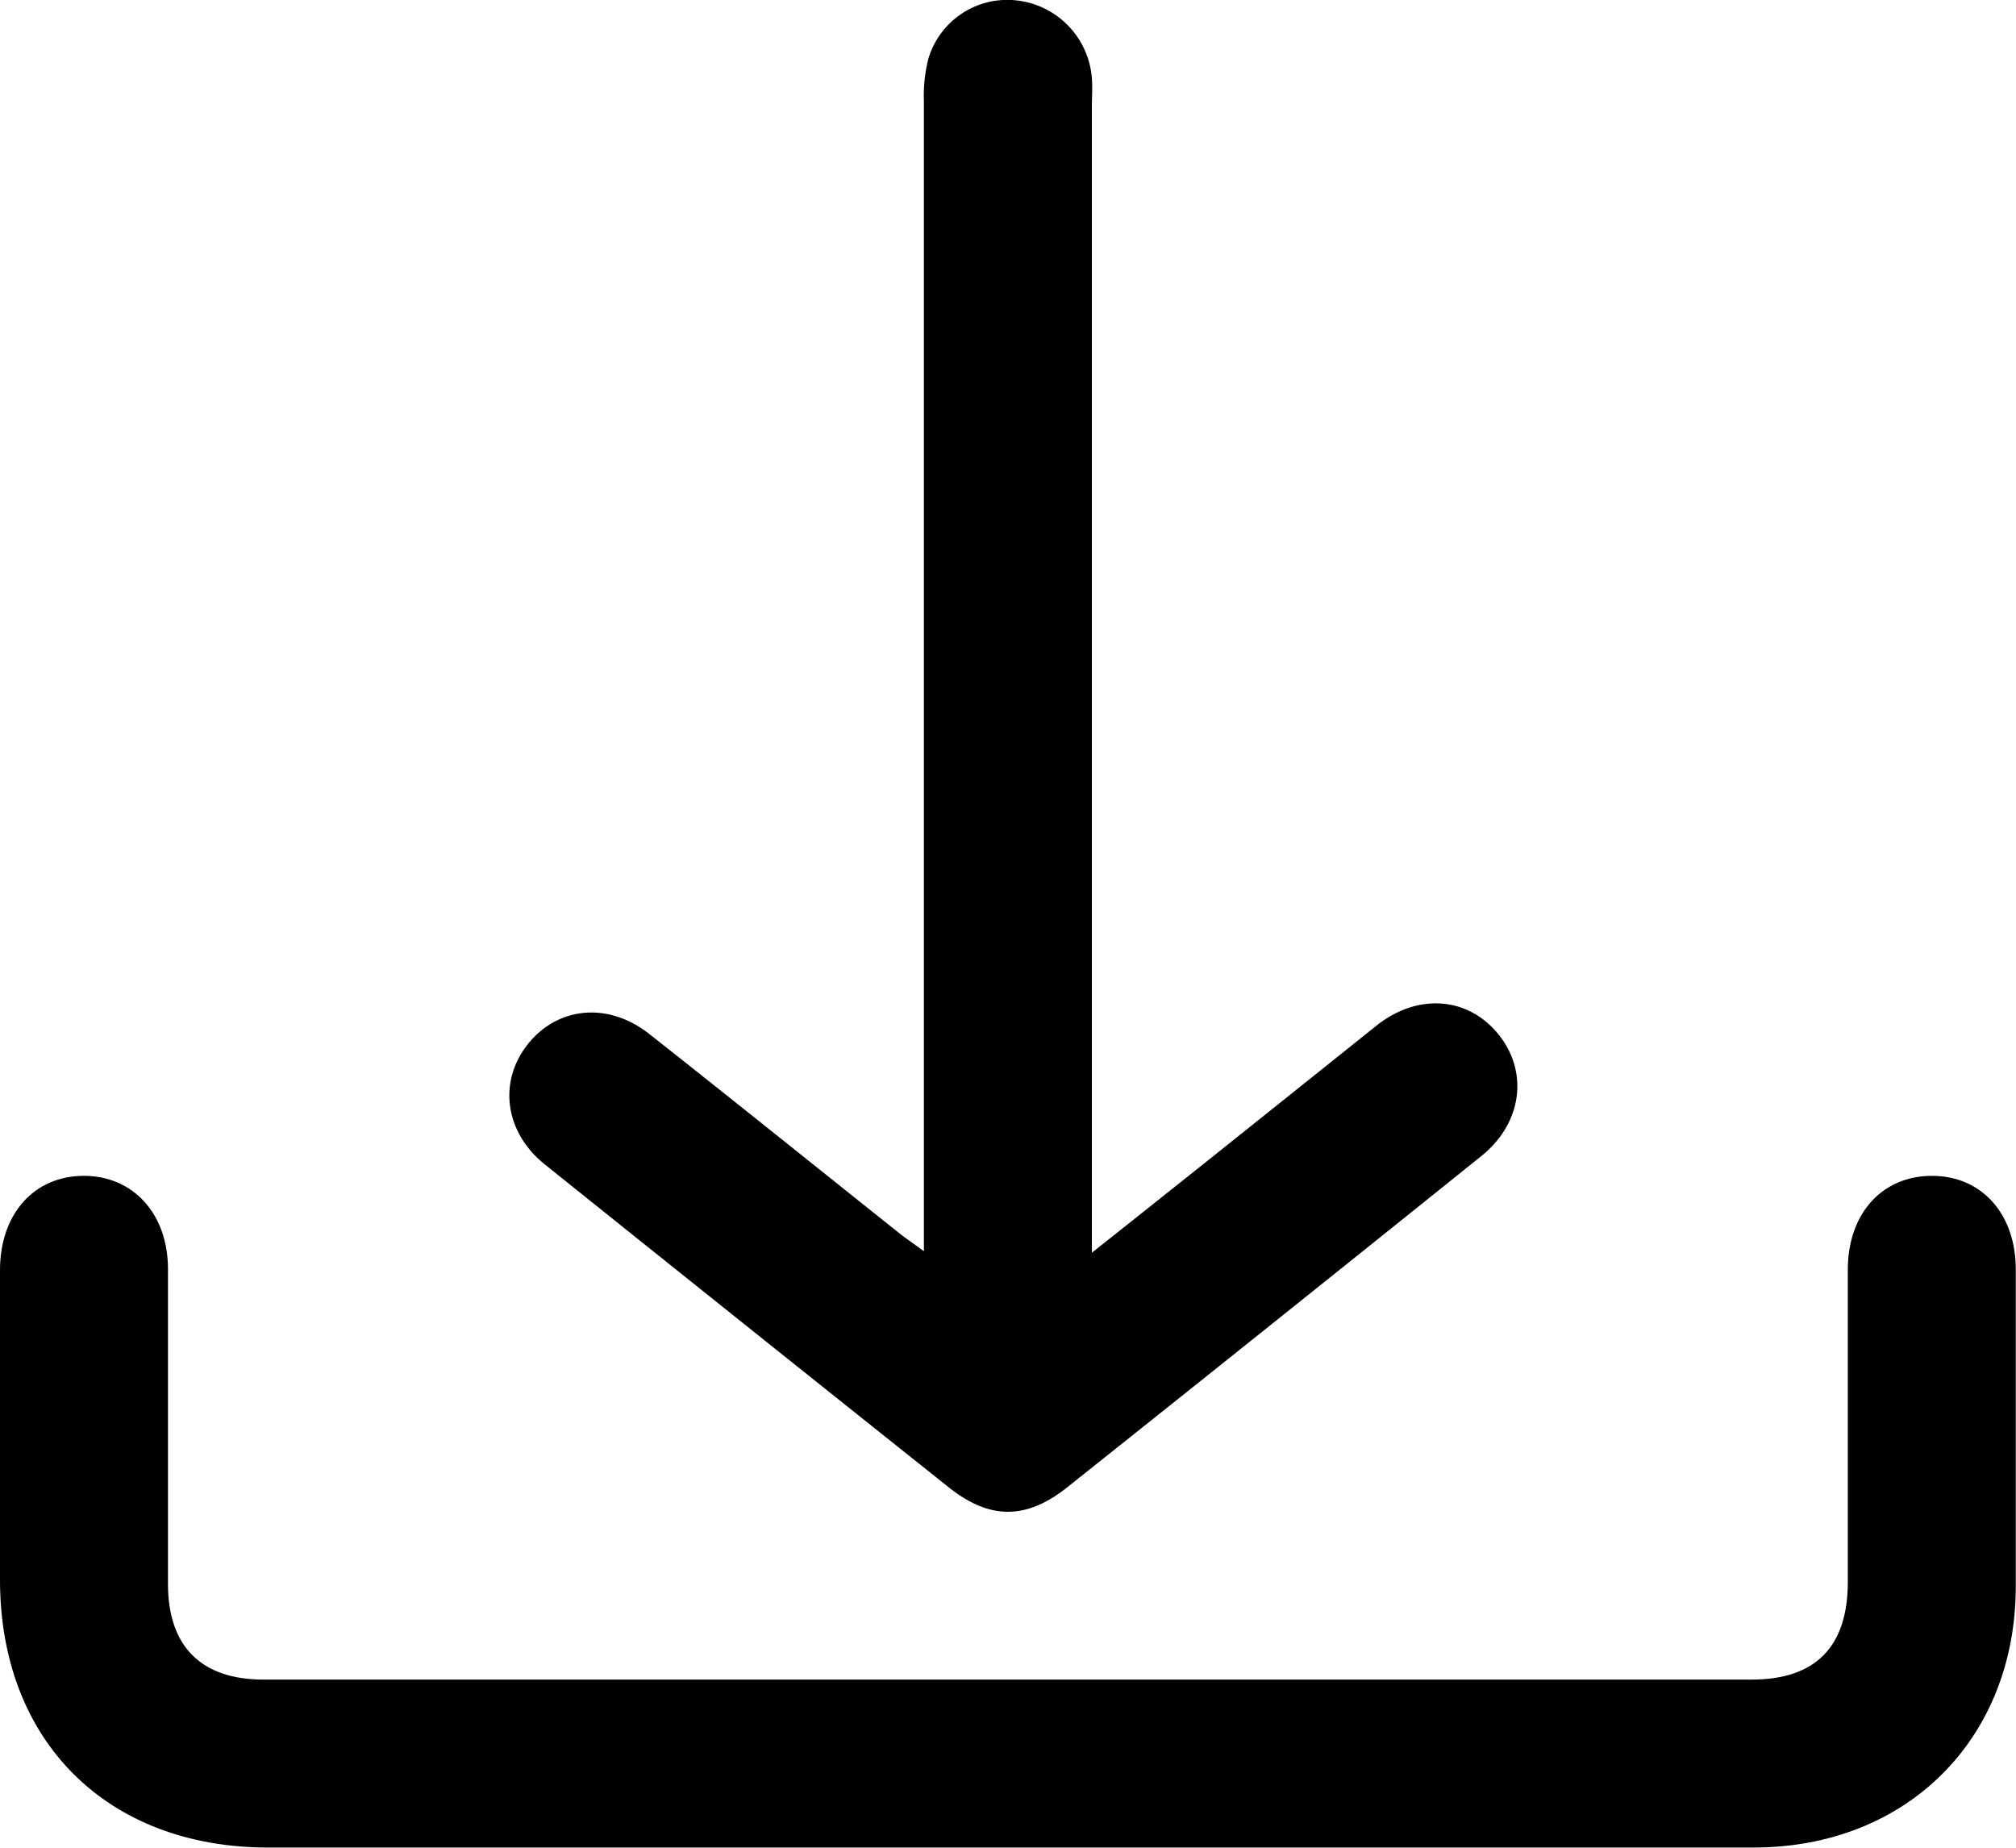
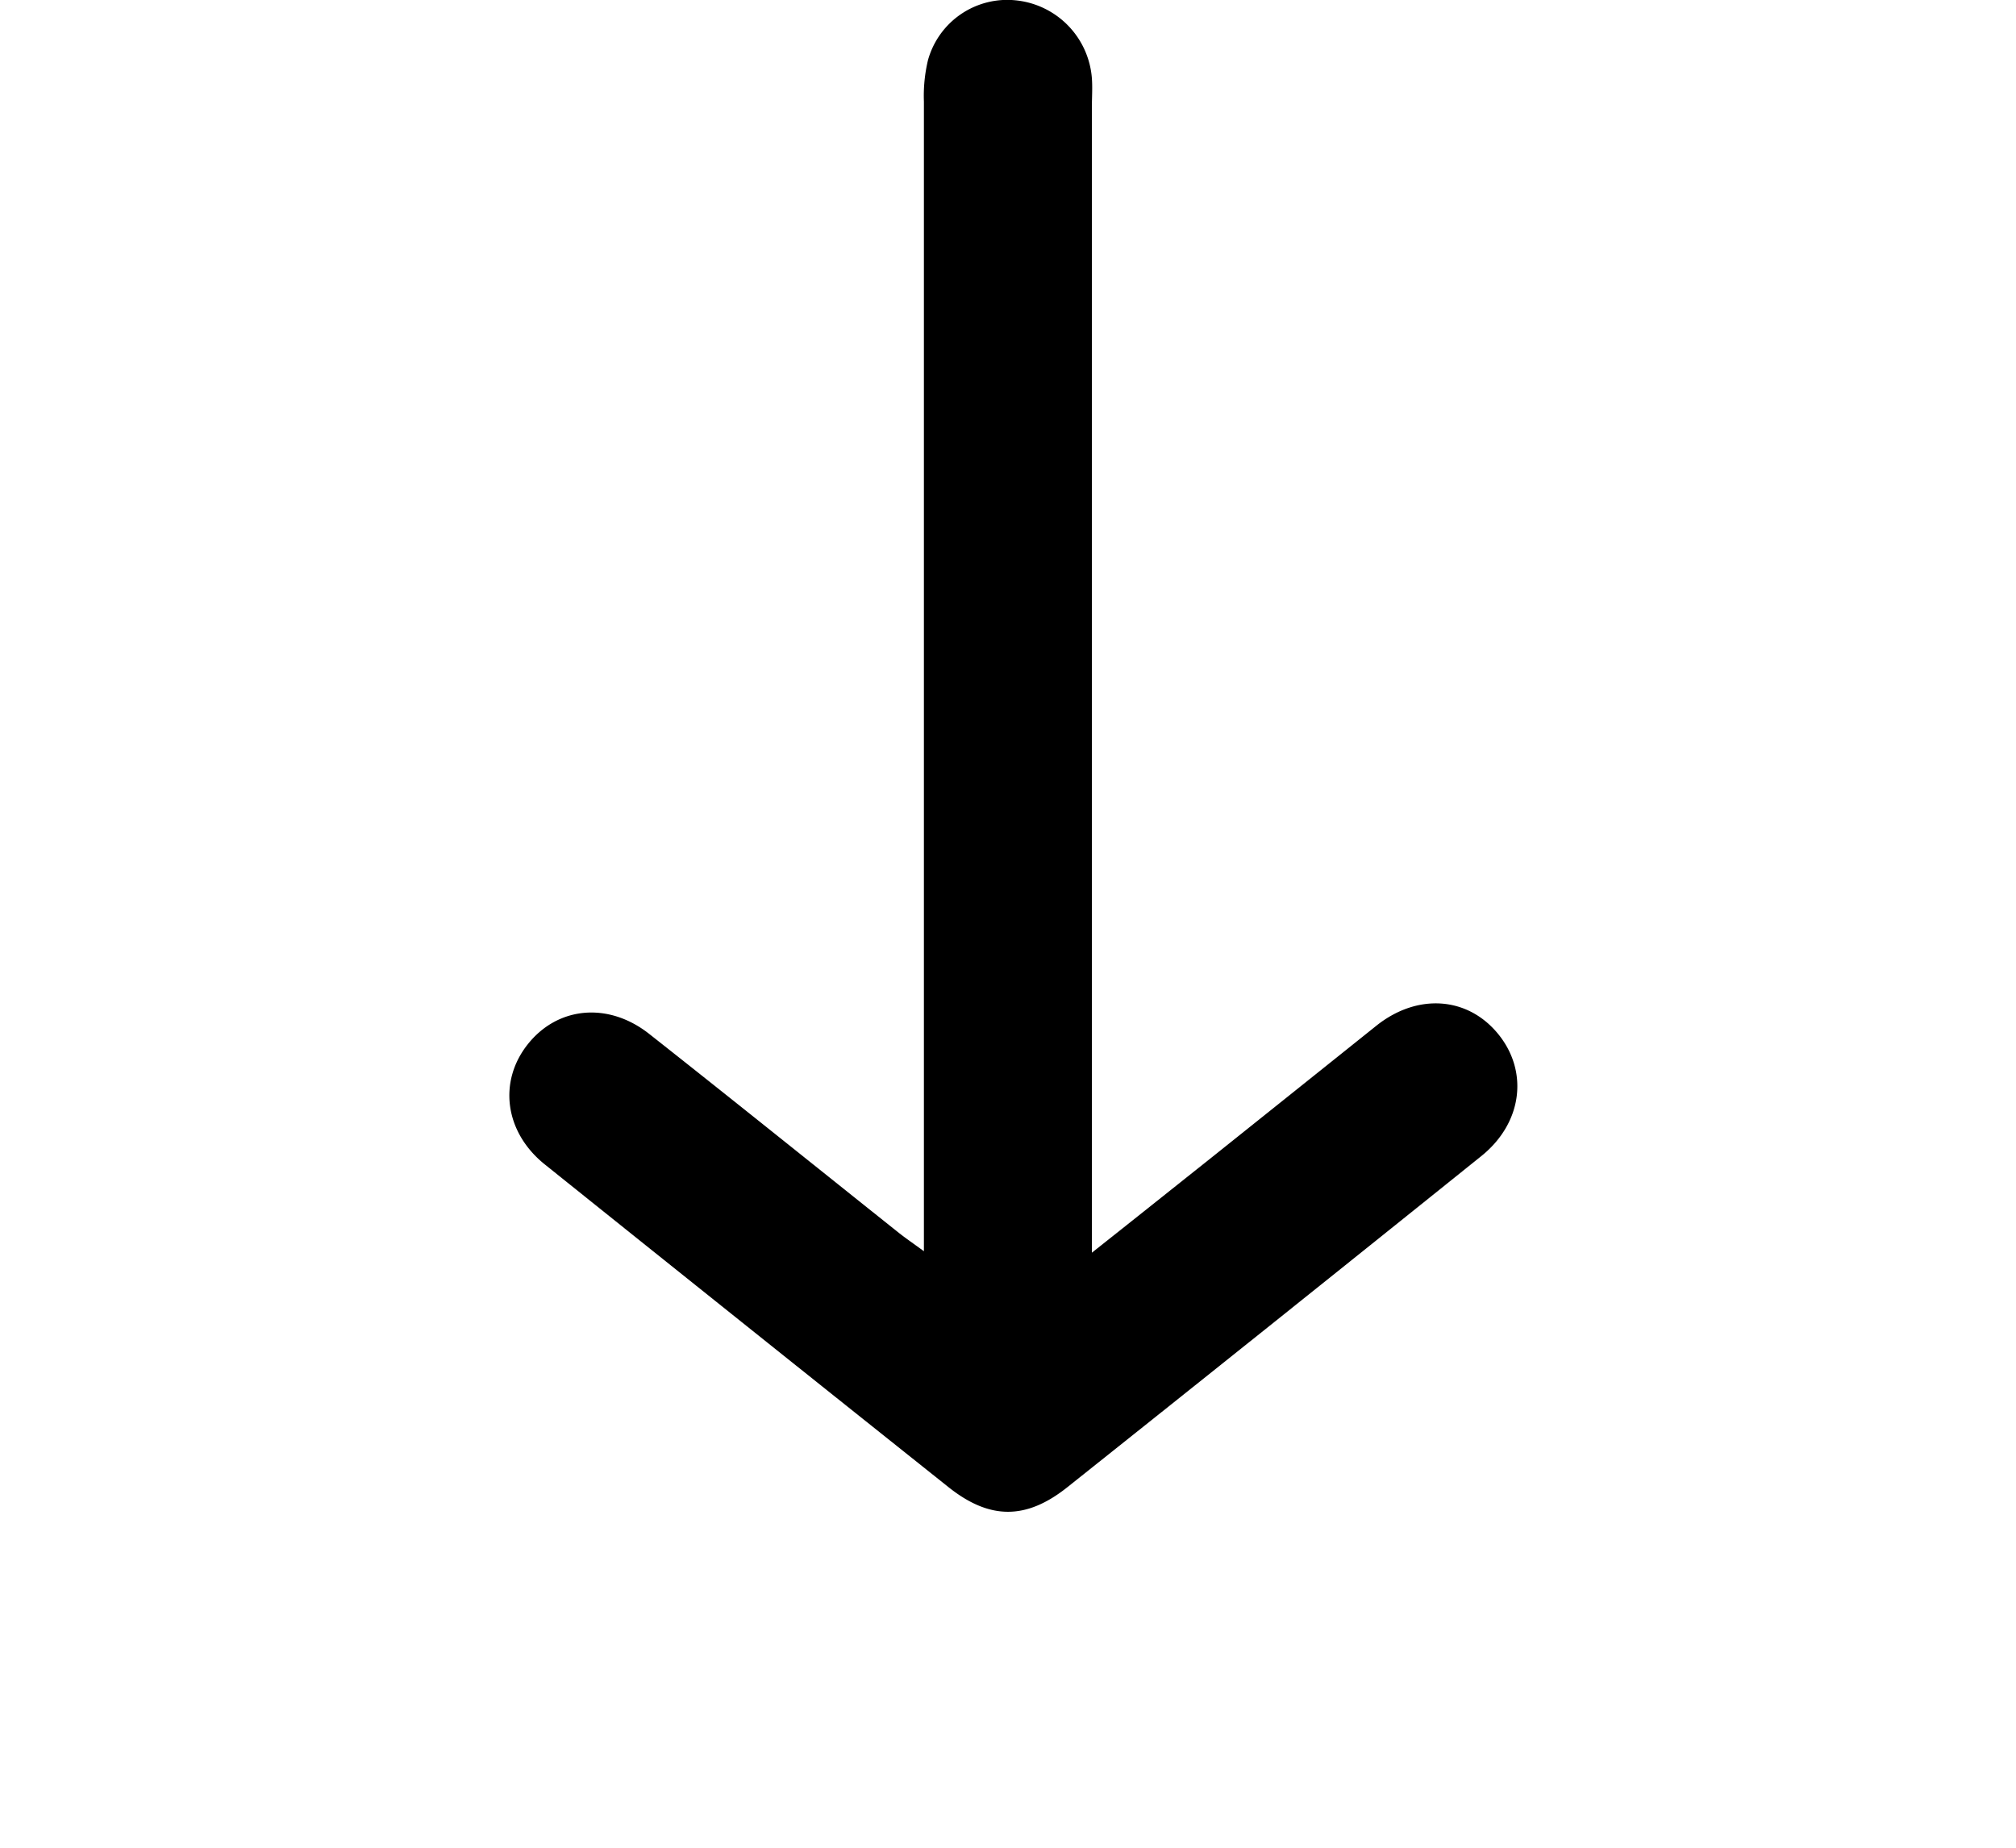
<svg xmlns="http://www.w3.org/2000/svg" id="56e796d2-5353-46fb-9a77-73e01ec94512" data-name="Слой 1" viewBox="0 0 288.03 264.01">
  <title>download</title>
-   <path d="M144.06,264H38.31C15.27,264,0,248.76,0,225.75q0-22.12,0-44.25c0-8,4.82-13.44,11.91-13.48S24,173.43,24,181.35q0,22.5,0,45c0,8.9,4.74,13.65,13.64,13.65H250.27c9.12,0,13.73-4.69,13.73-13.94q0-22.31,0-44.62c0-8,4.87-13.41,12-13.42s12,5.44,12,13.38q0,22.69,0,45.38c-.07,21.75-15.59,37.2-37.44,37.22Q197.31,264,144.06,264Z" />
  <path d="M132,178.79v-4.95q0-79.66,0-159.32a22.05,22.05,0,0,1,.58-5.92A11.75,11.75,0,0,1,145.14.05,12.12,12.12,0,0,1,156,11.19c.1,1.37,0,2.75,0,4.12V179c6-4.75,11.32-9,16.64-13.23q12-9.59,24-19.2c5.84-4.66,13-4.18,17.38,1.15s3.54,12.73-2.4,17.49q-29.51,23.72-59.11,47.29c-5.91,4.71-11.12,4.68-17,0q-28.86-23-57.67-46.11c-5.74-4.6-6.7-11.86-2.39-17.23s11.52-6,17.33-1.4c12,9.46,23.84,19,35.76,28.5C129.49,177,130.48,177.68,132,178.79Z" />
</svg>